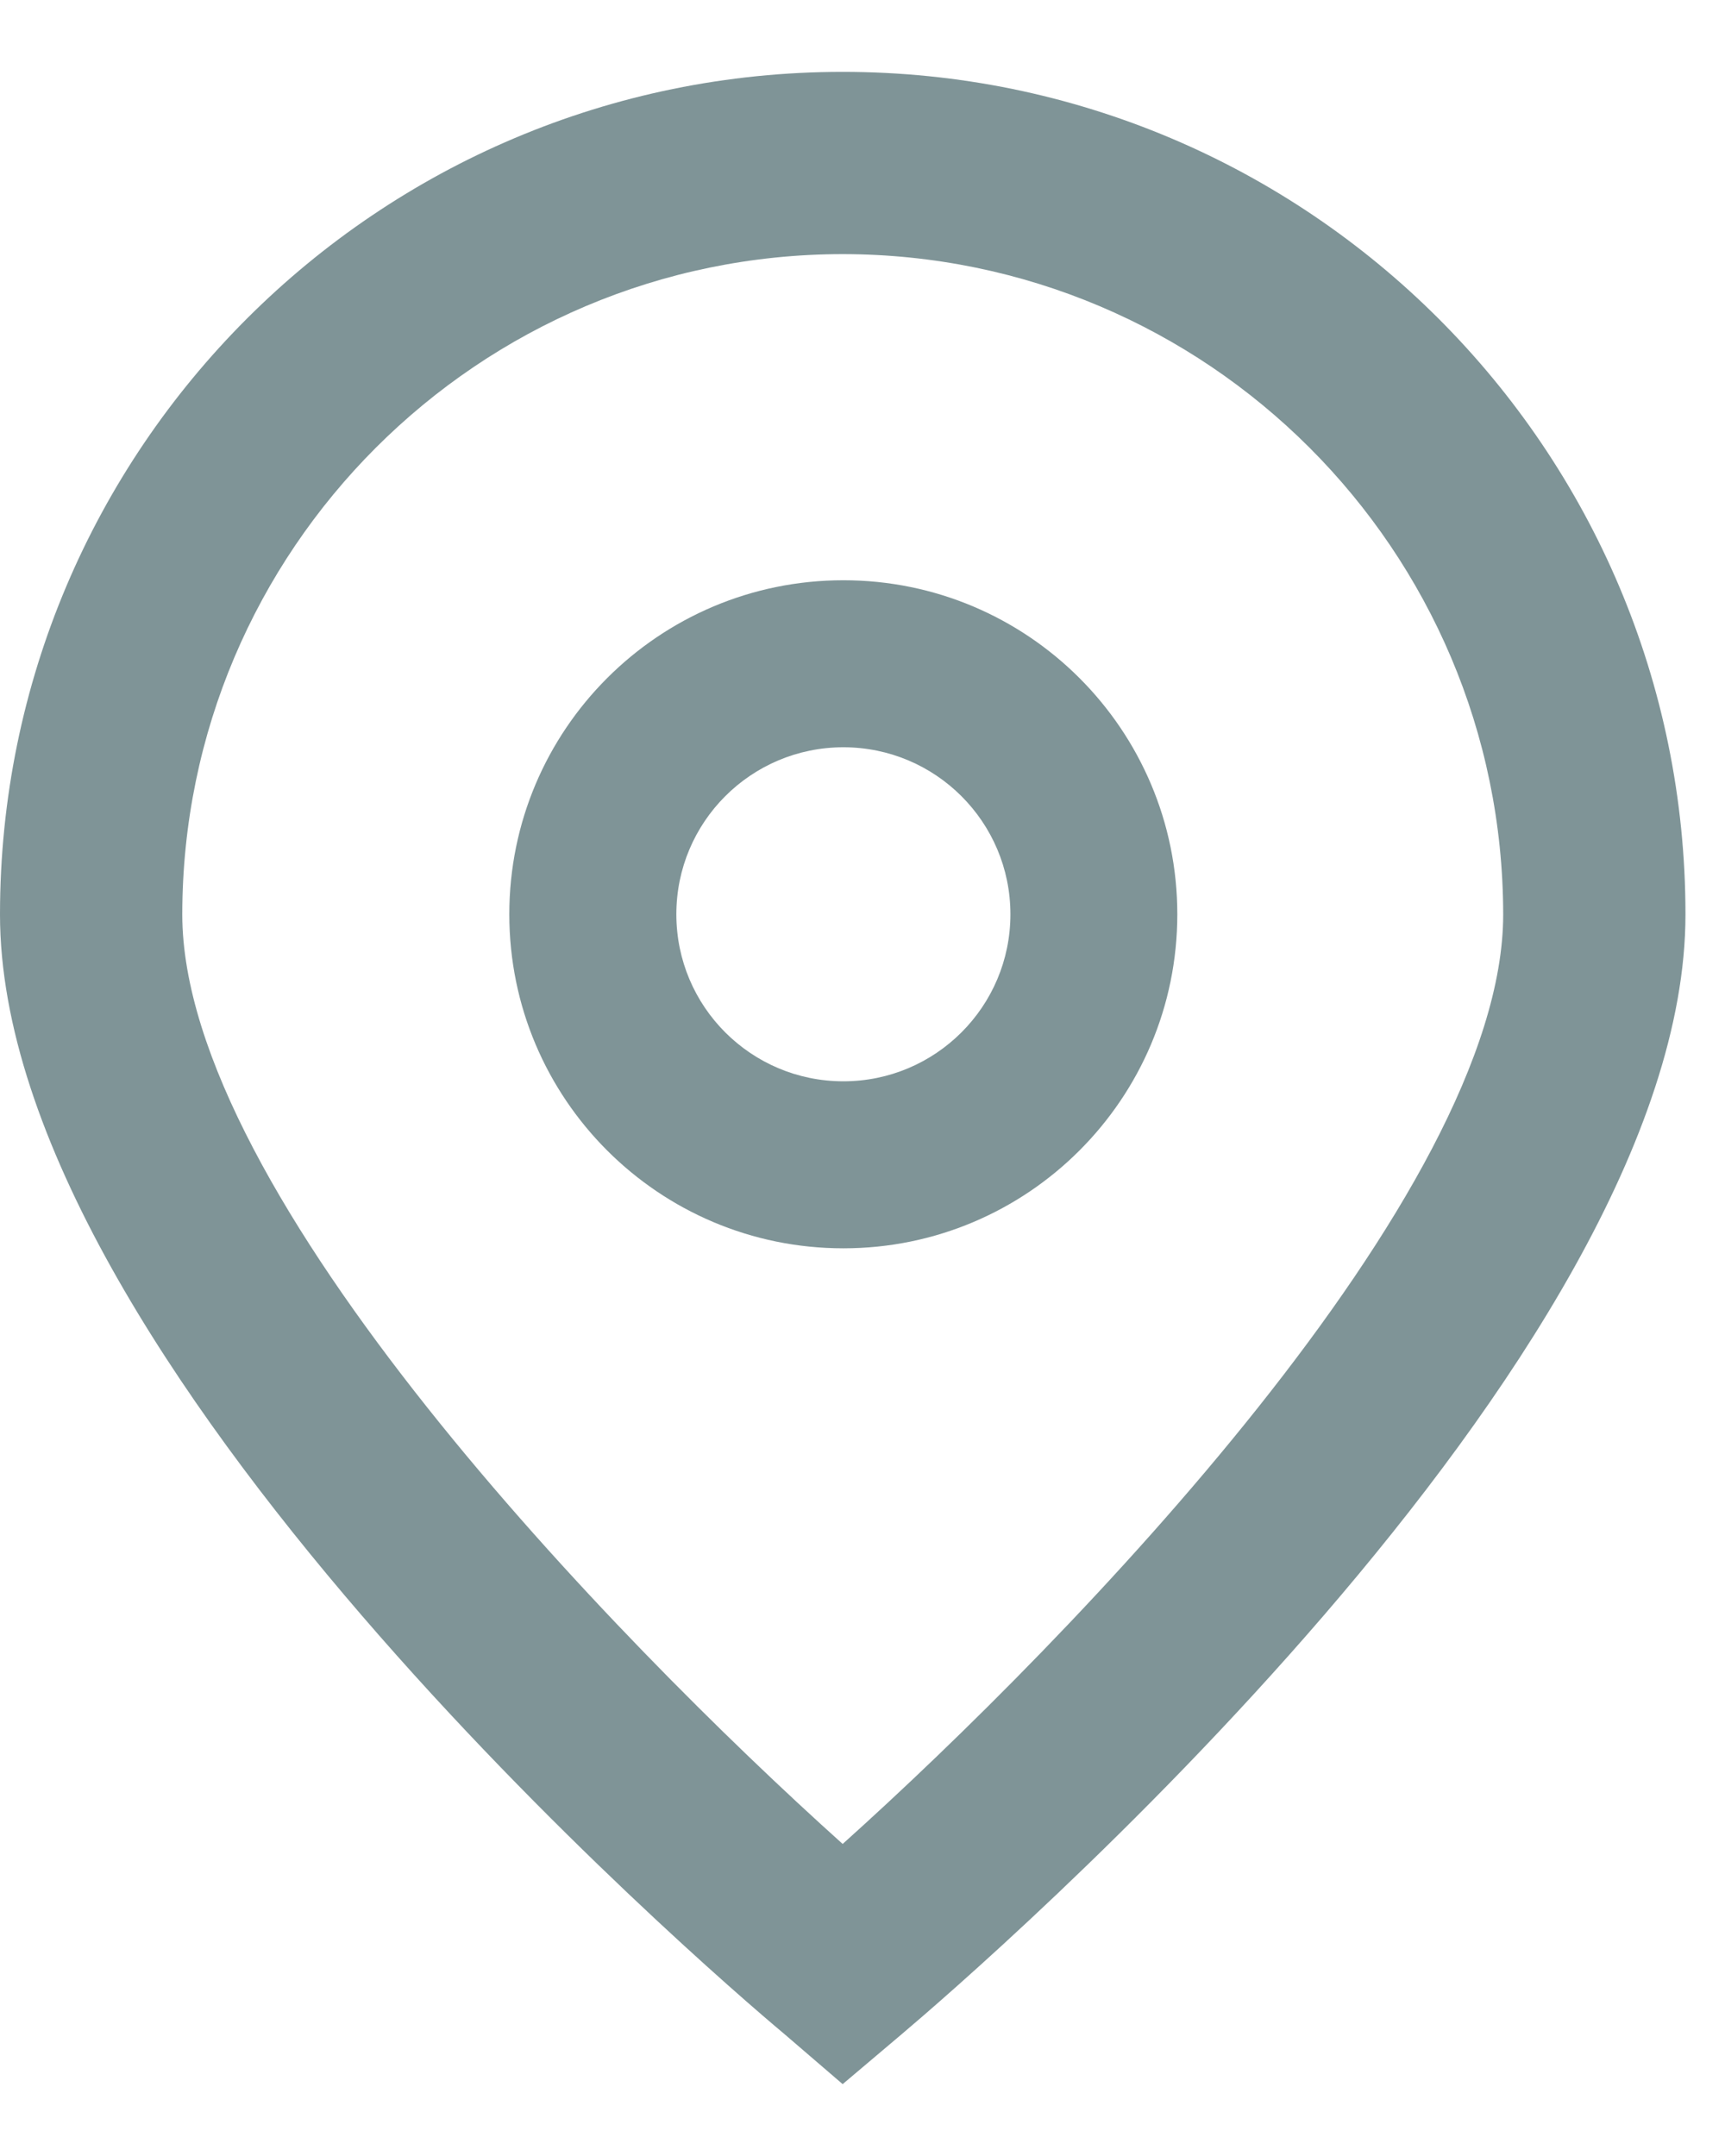
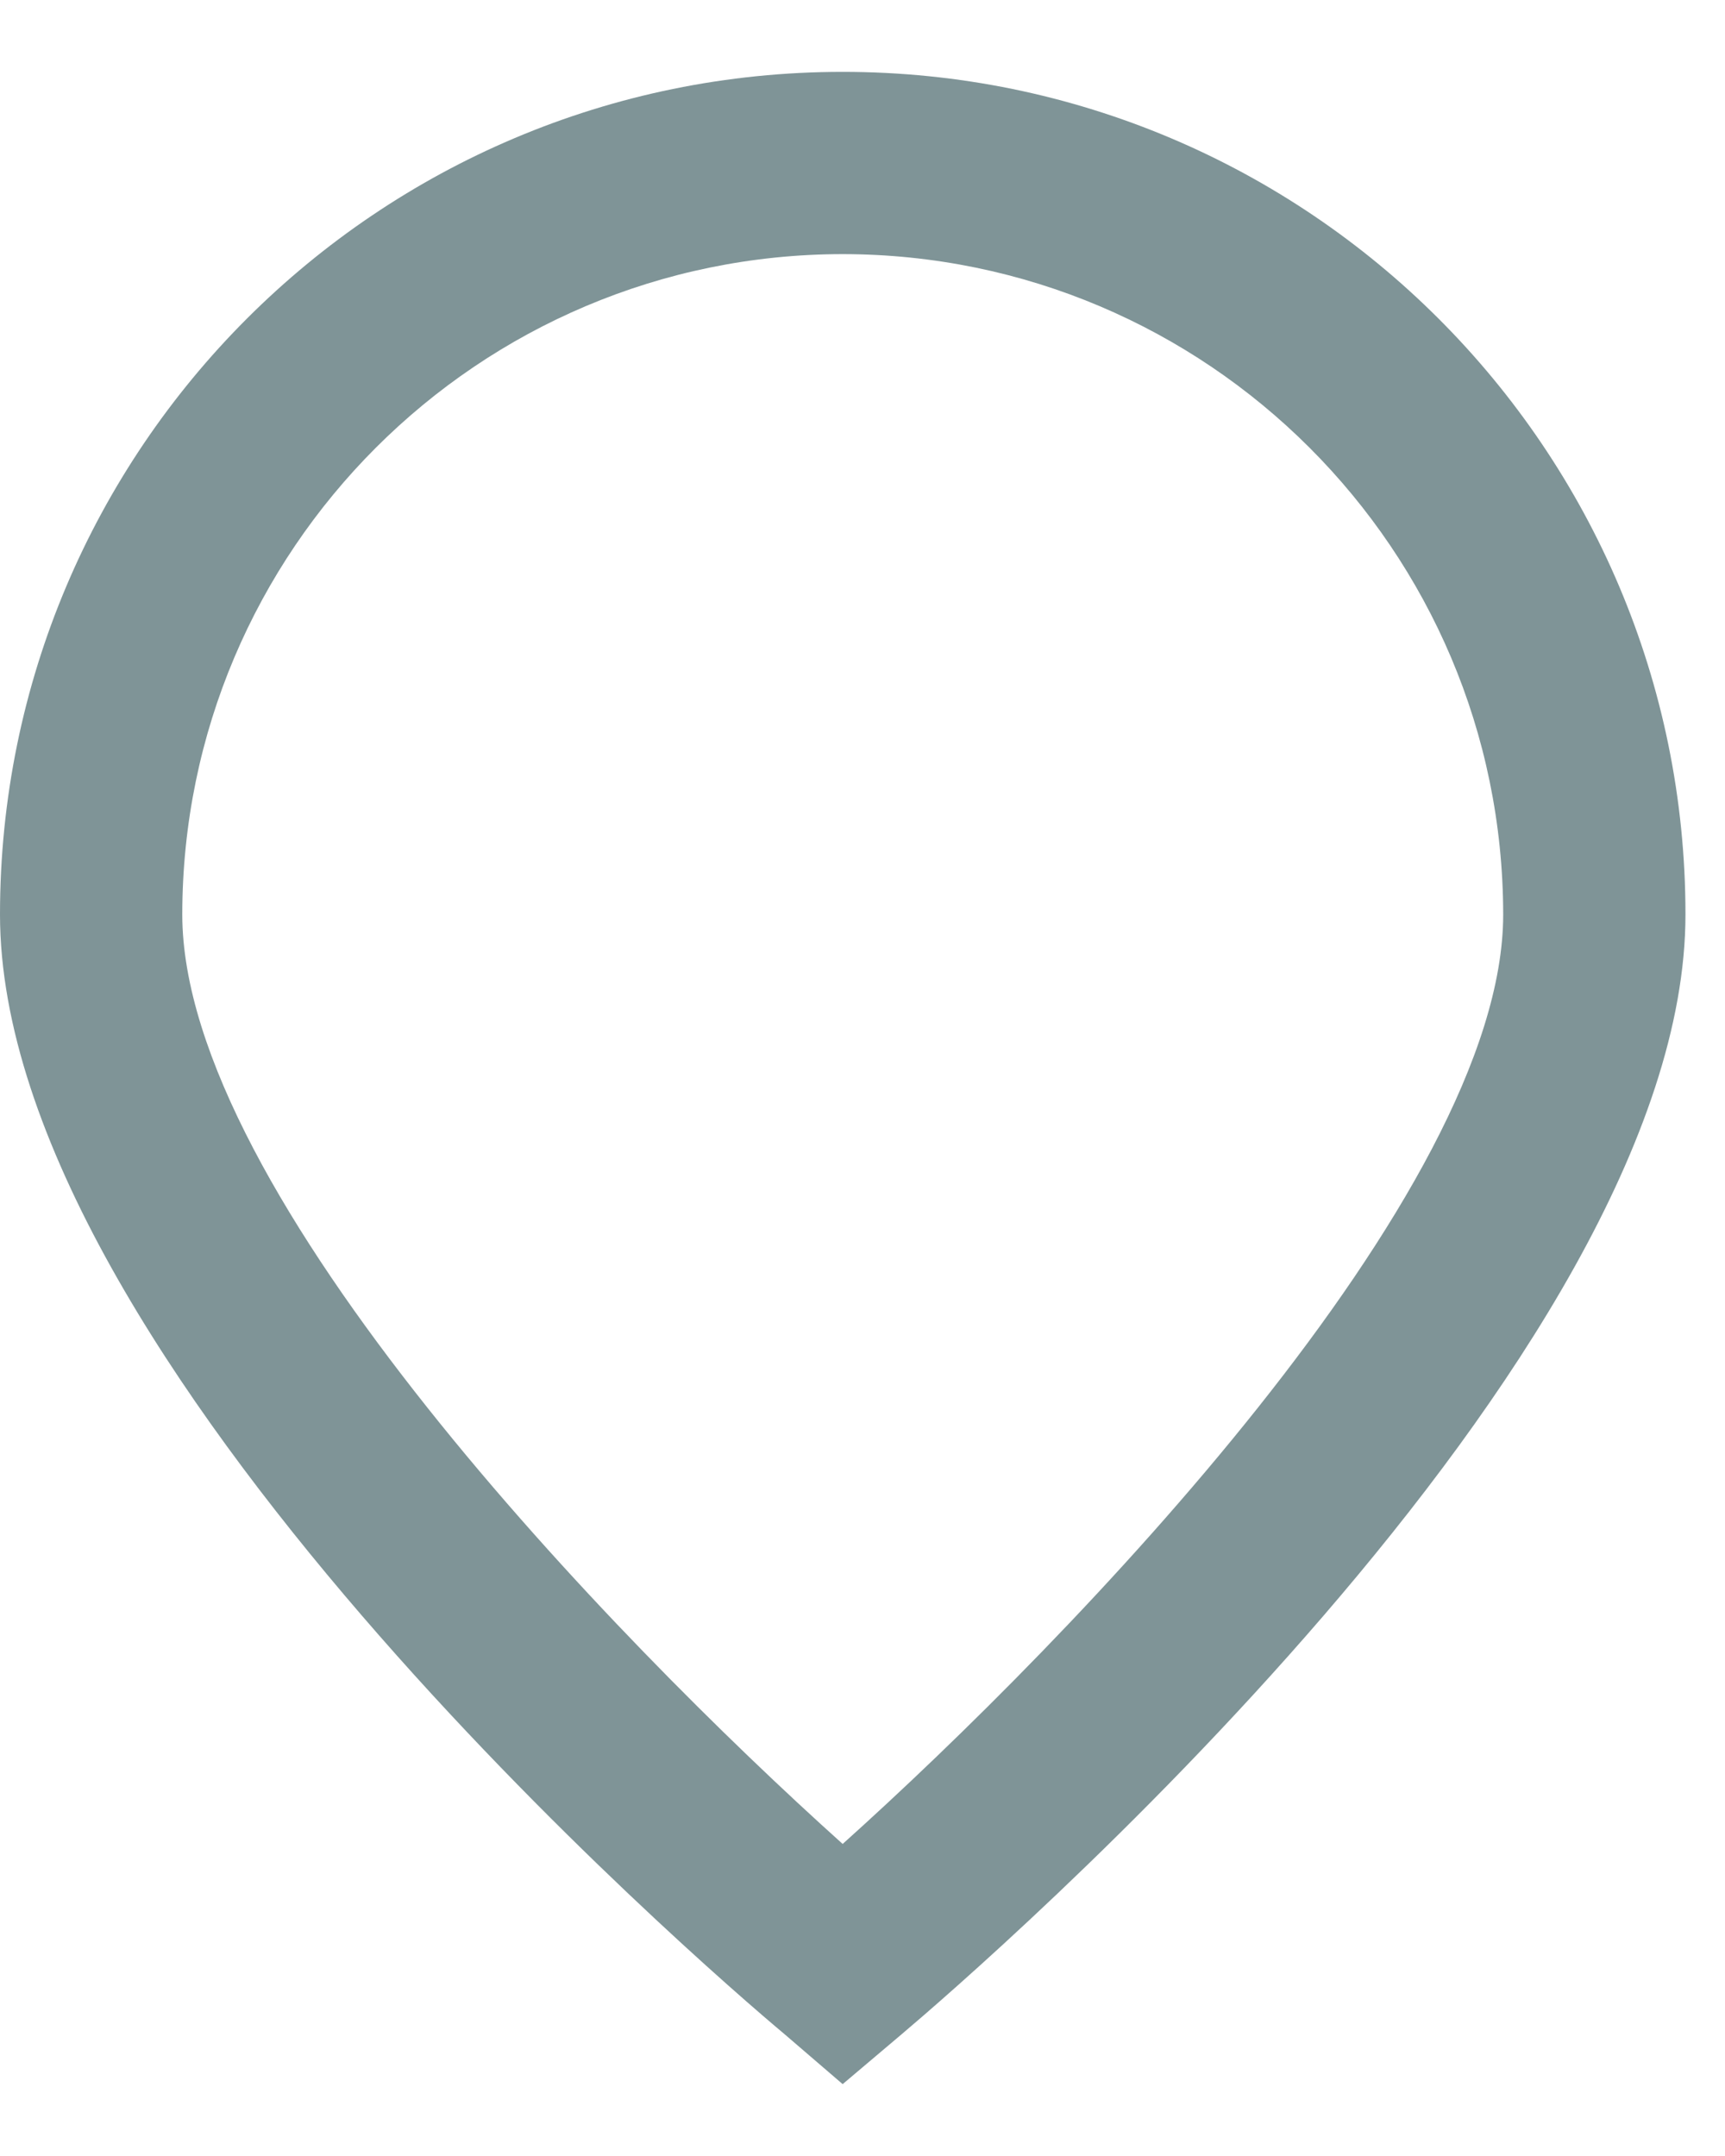
<svg xmlns="http://www.w3.org/2000/svg" width="12" height="15" viewBox="0 0 12 15" fill="none">
  <path d="M5.862 14.5L5.456 14.151C4.895 13.682 0 9.455 0 6.362C0 3.125 2.625 0.5 5.862 0.5C9.1 0.5 11.725 3.125 11.725 6.362C11.725 9.455 6.829 13.682 6.271 14.154L5.862 14.5ZM5.862 1.768C3.326 1.77 1.27 3.826 1.268 6.362C1.268 8.305 4.279 11.408 5.862 12.829C7.445 11.408 10.457 8.303 10.457 6.362C10.454 3.826 8.399 1.77 5.862 1.768Z" fill="#002A30" fill-opacity="0.5" />
-   <path d="M5.867 8.685C4.583 8.685 3.543 7.644 3.543 6.361C3.543 5.078 4.583 4.037 5.867 4.037C7.15 4.037 8.19 5.078 8.19 6.361C8.19 7.644 7.15 8.685 5.867 8.685ZM5.867 5.199C5.225 5.199 4.705 5.719 4.705 6.361C4.705 7.003 5.225 7.523 5.867 7.523C6.508 7.523 7.029 7.003 7.029 6.361C7.029 5.719 6.508 5.199 5.867 5.199Z" fill="#002A30" fill-opacity="0.5" />
</svg>